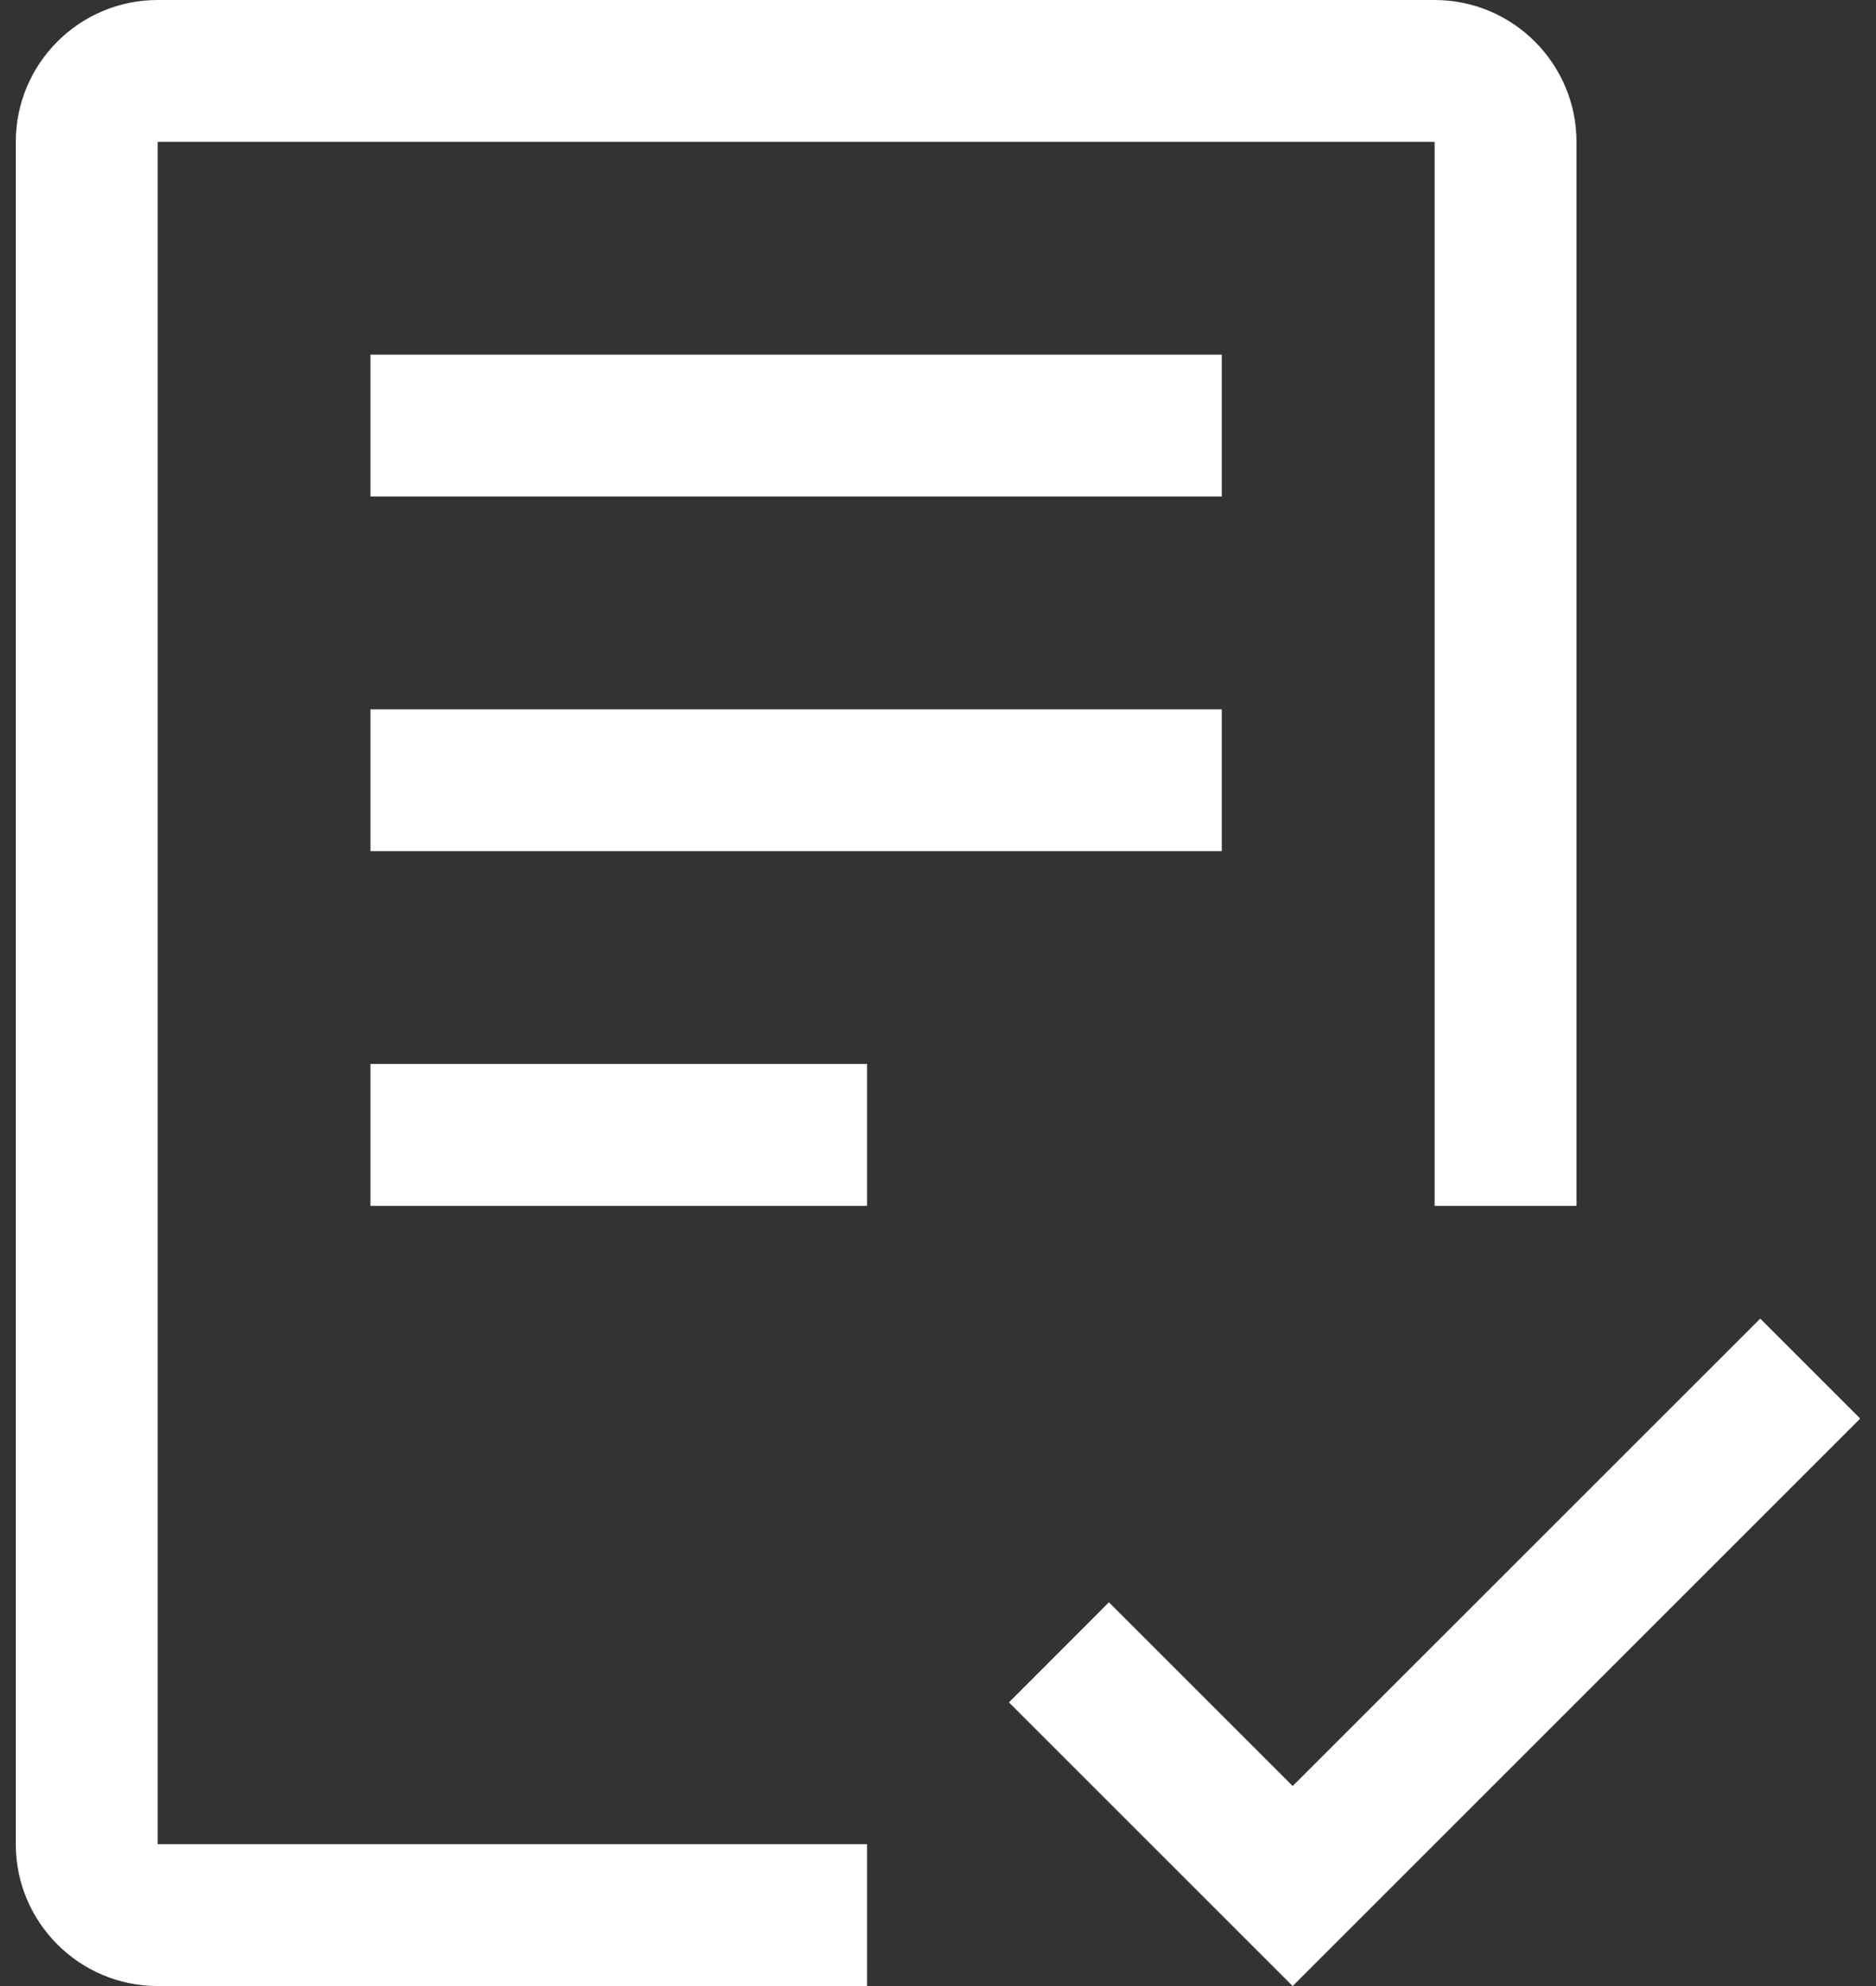
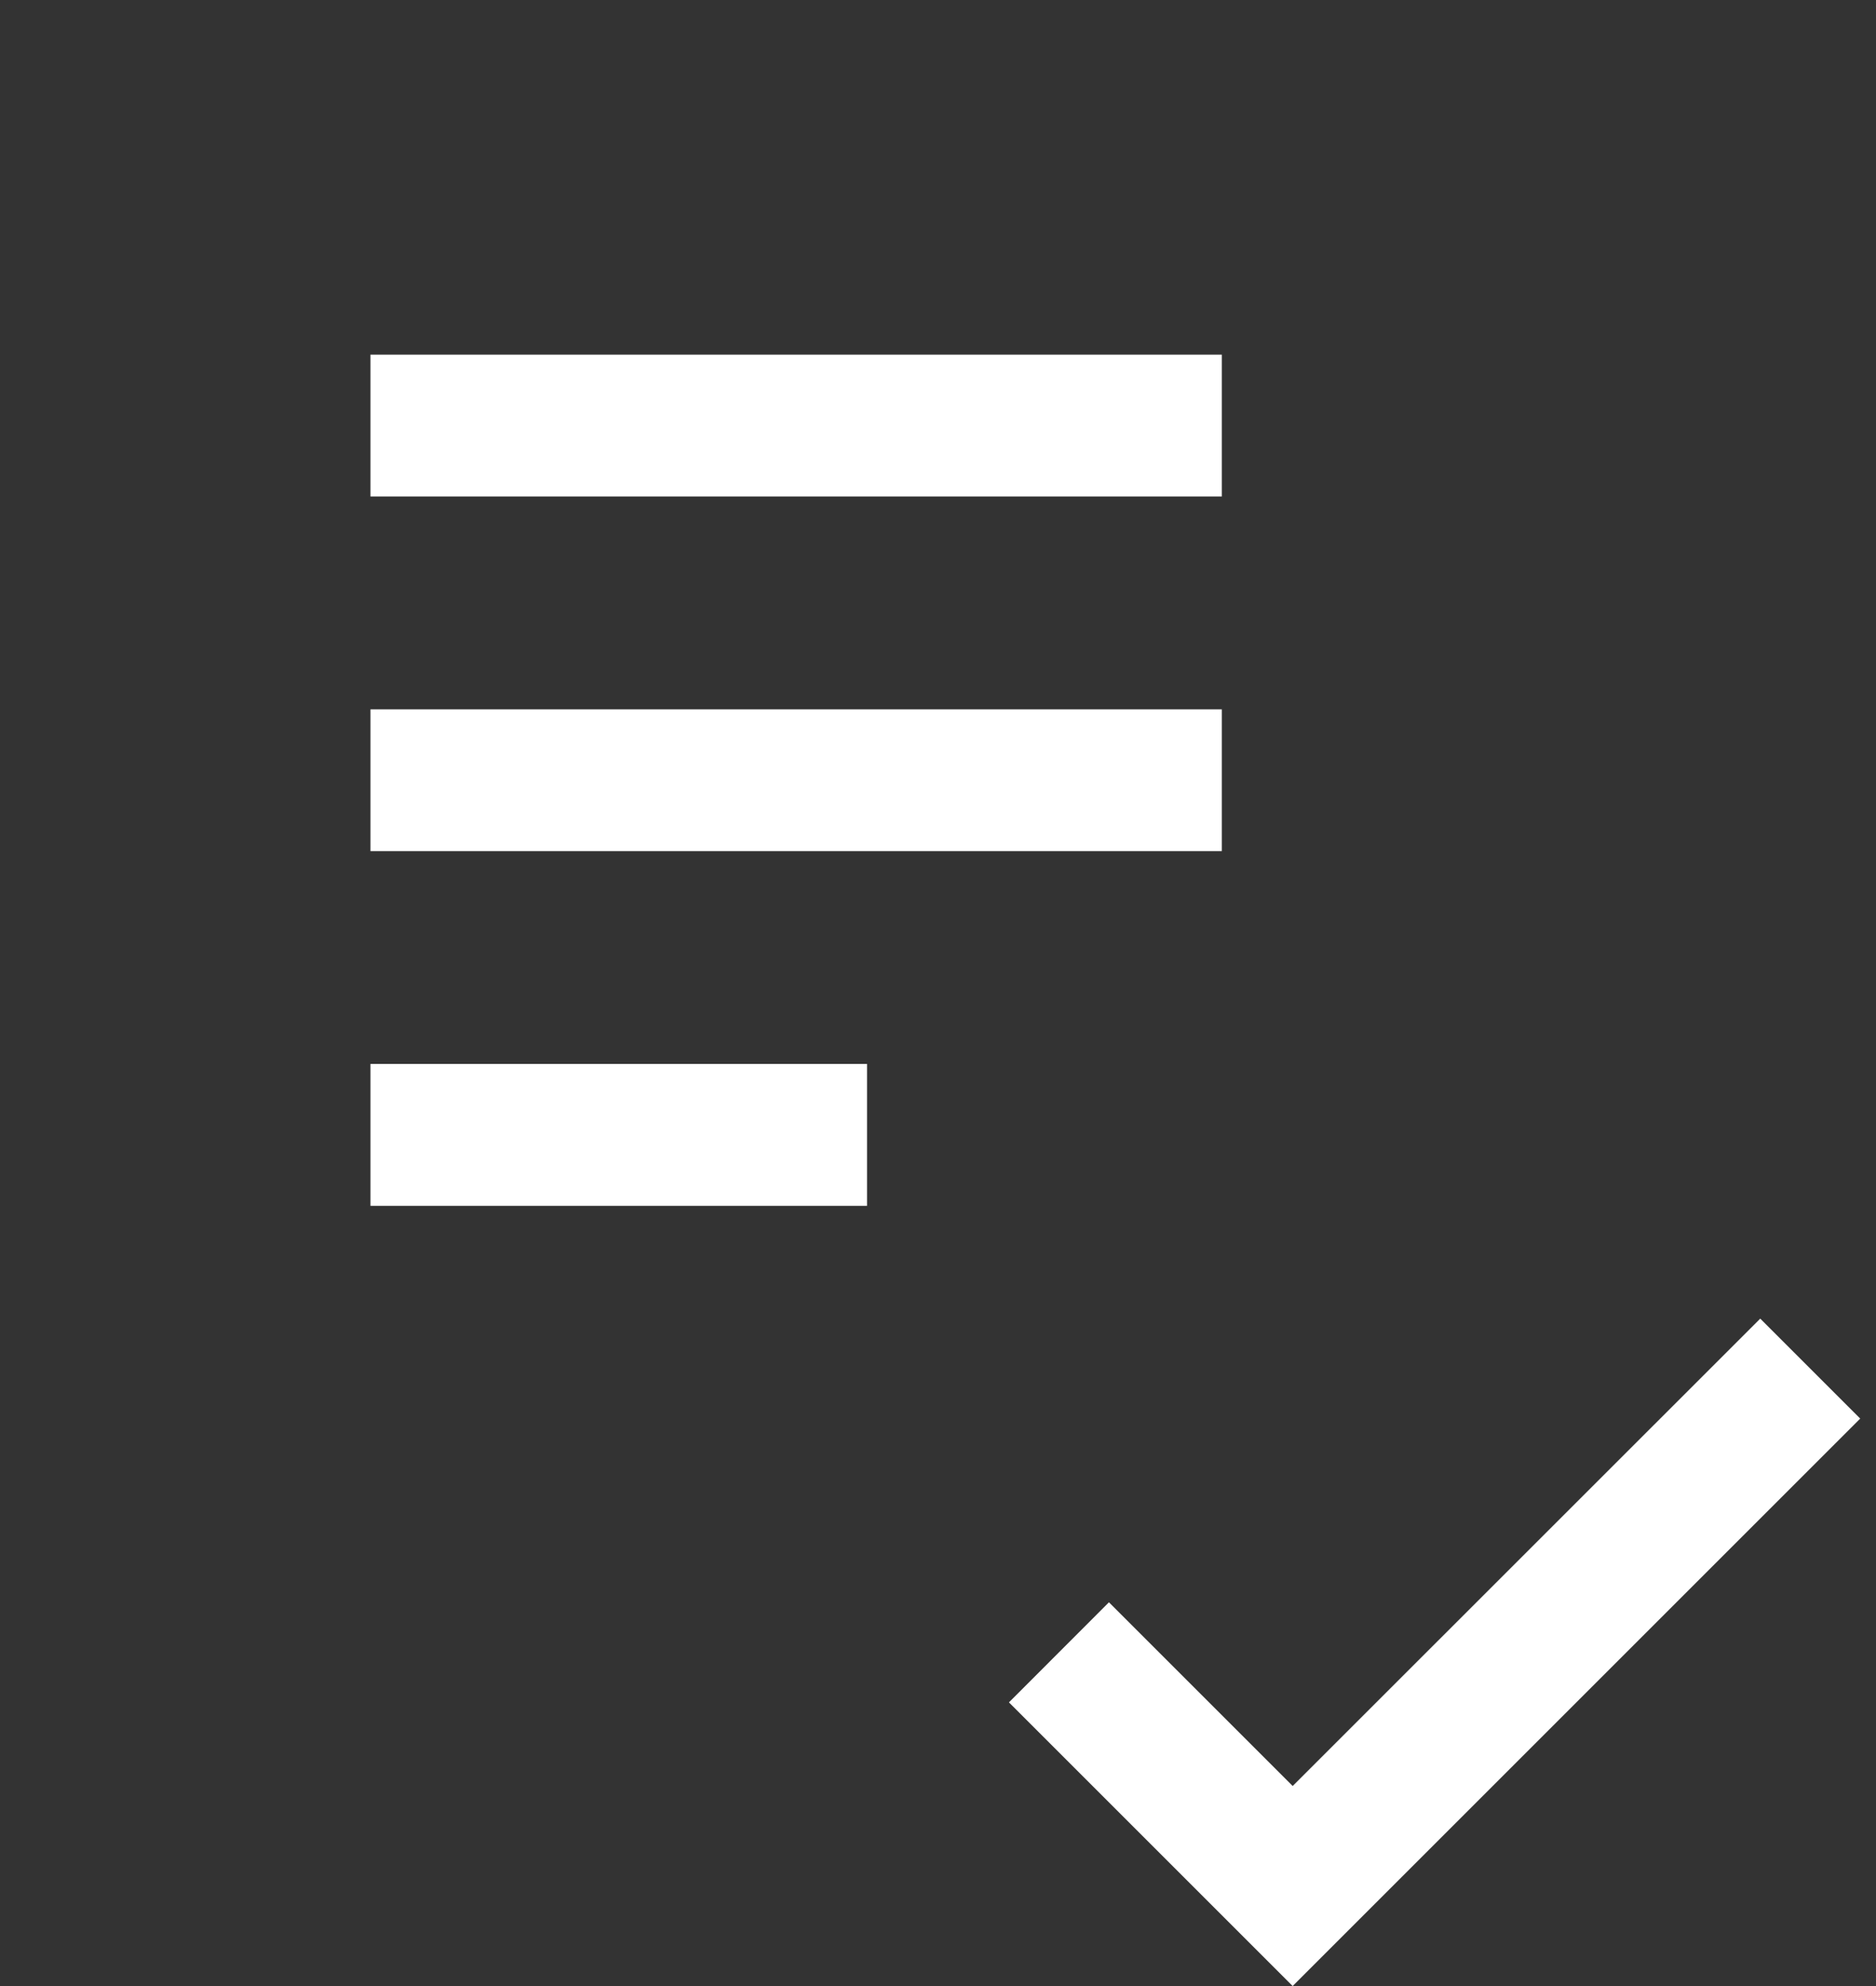
<svg xmlns="http://www.w3.org/2000/svg" width="17" height="18" viewBox="0 0 17 18" fill="none">
  <rect x="0" y="0" width="17" height="18" fill="#333333" stroke="none" />
  <path d="M11.714 16.187L10.049 14.522L9.143 15.429L11.714 18L16.857 12.857L15.951 11.951L11.714 16.187ZM3.357 9.643H7.857V10.929H3.357V9.643ZM3.357 6.429H11.072V7.714H3.357V6.429ZM3.357 3.214H11.072V4.5H3.357V3.214Z" fill="white" />
-   <path d="M7.857 18H1.429C0.719 18 0.143 17.423 0.143 16.714V1.286C0.143 0.577 0.719 0 1.429 0H13C13.709 0 14.286 0.577 14.286 1.286V10.929H13V1.286H1.429V16.714H7.857V18Z" fill="white" />
</svg>